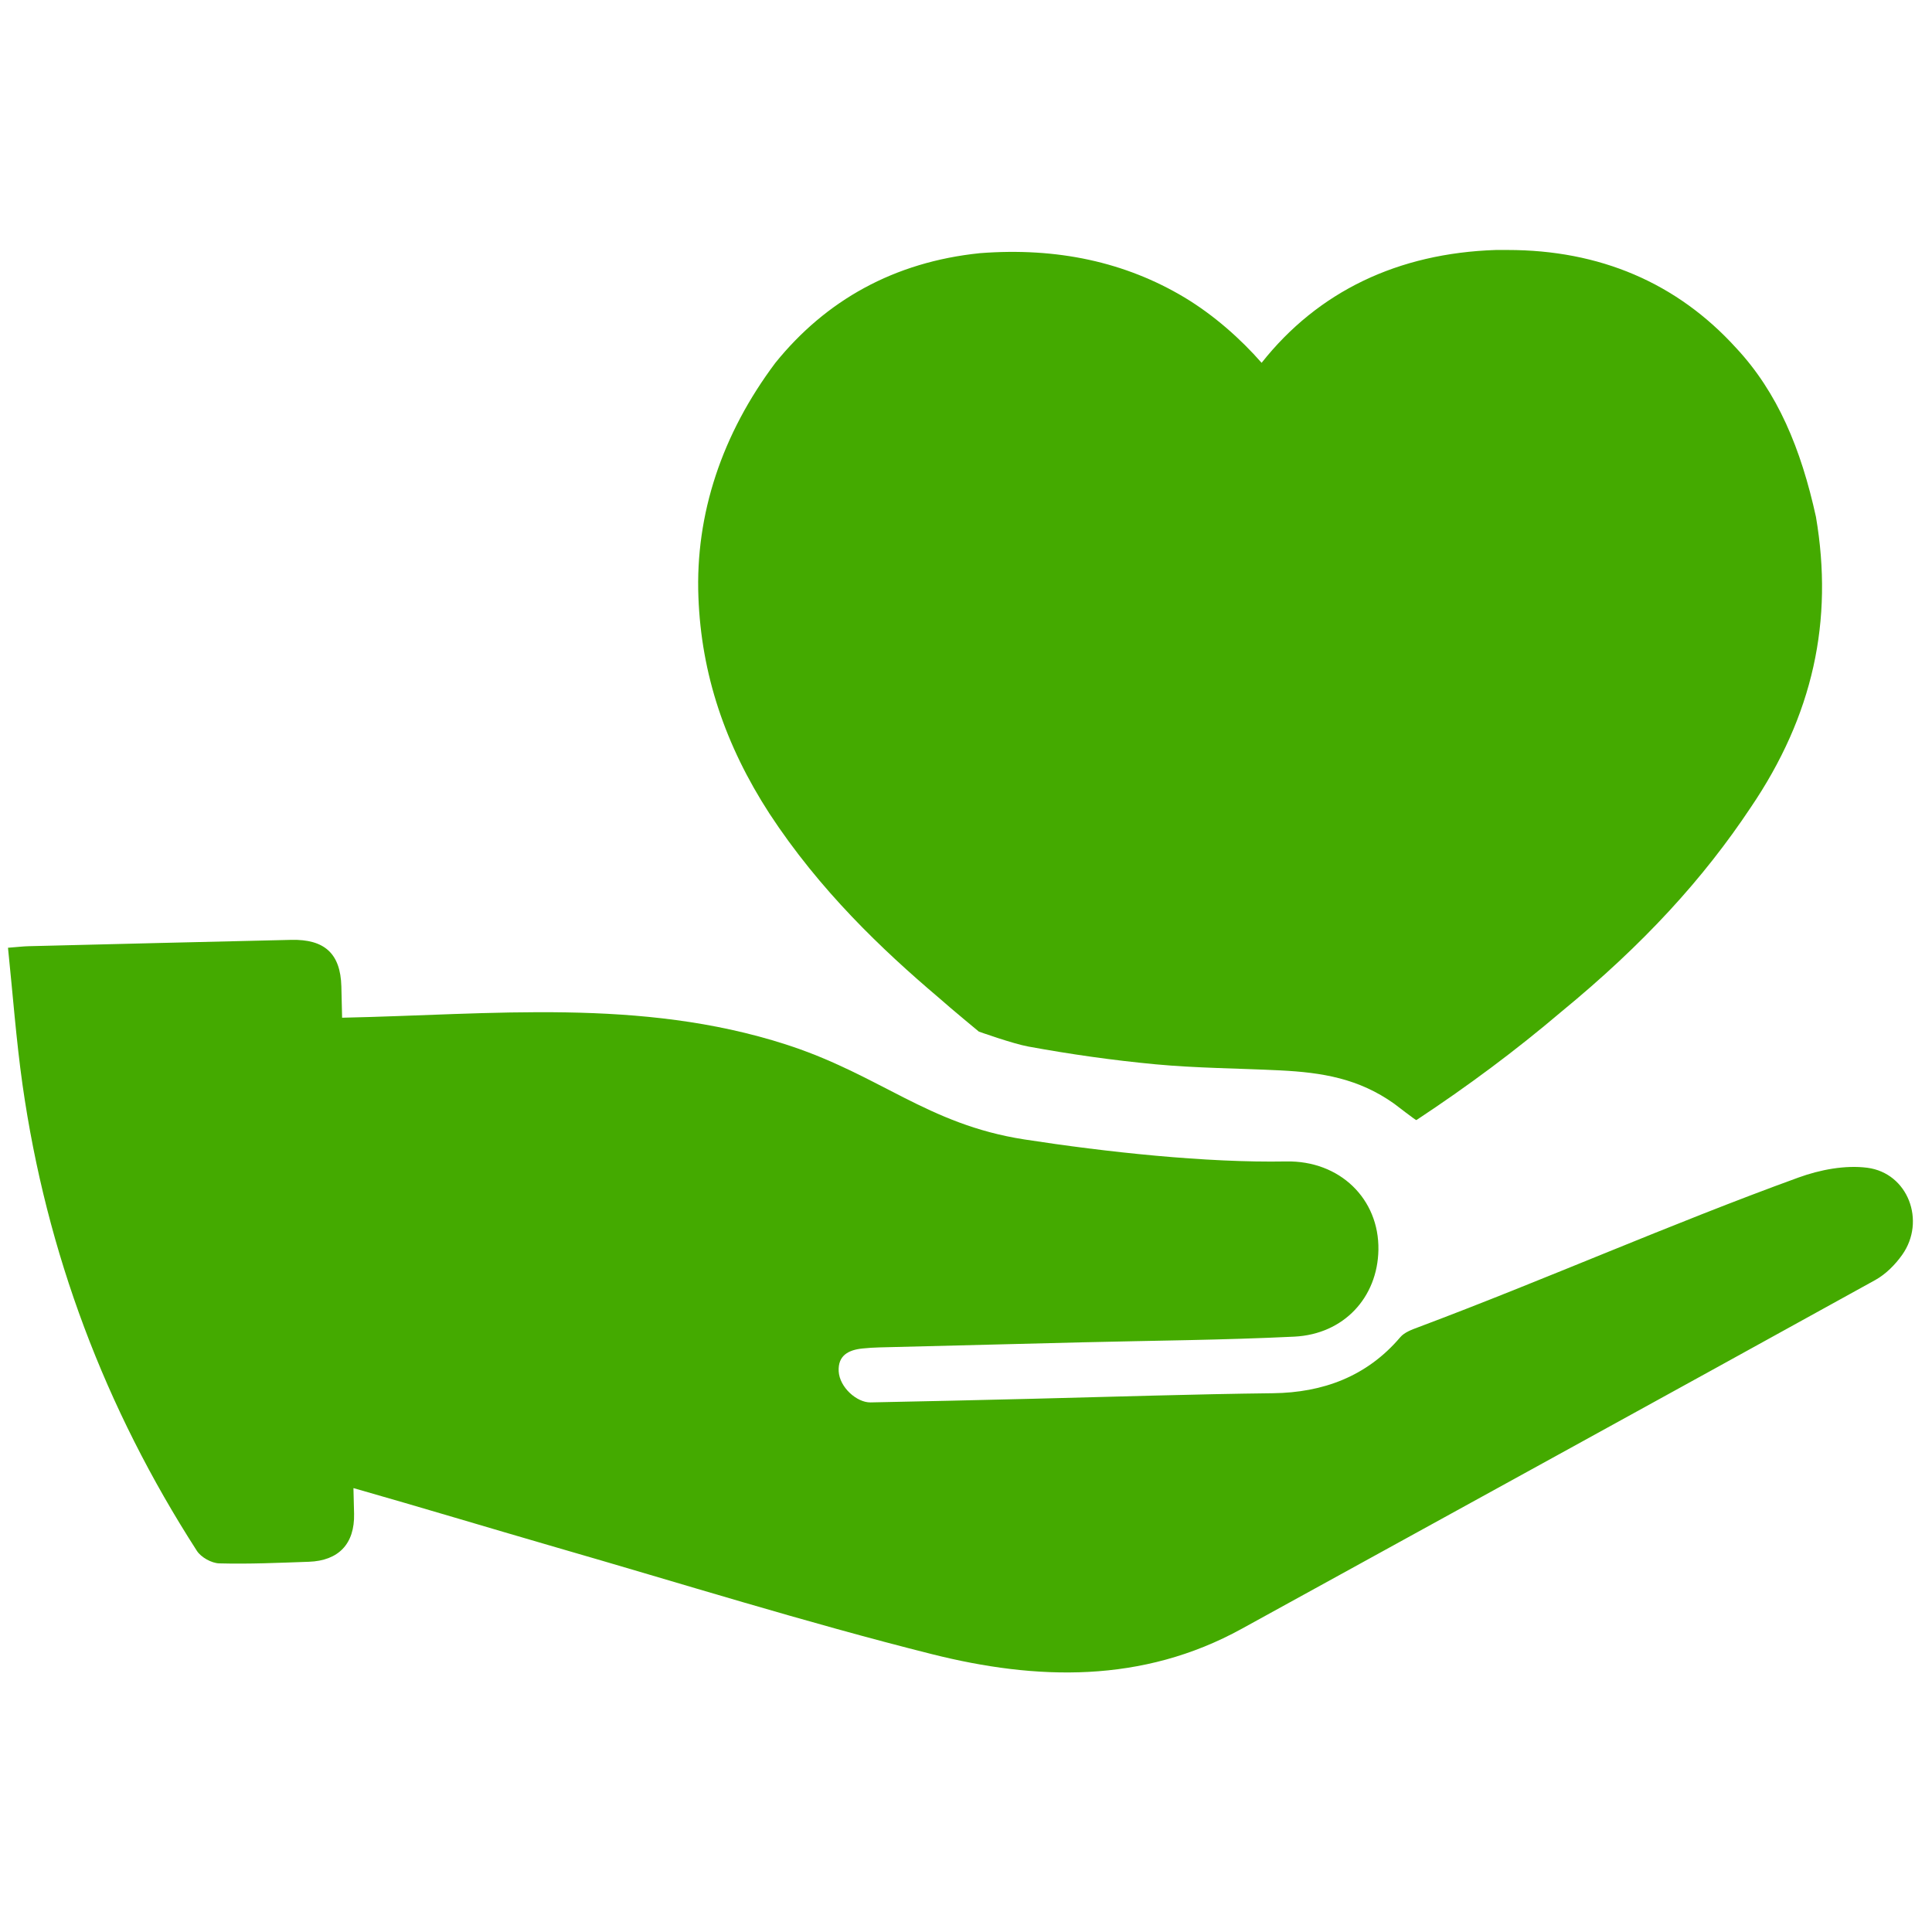
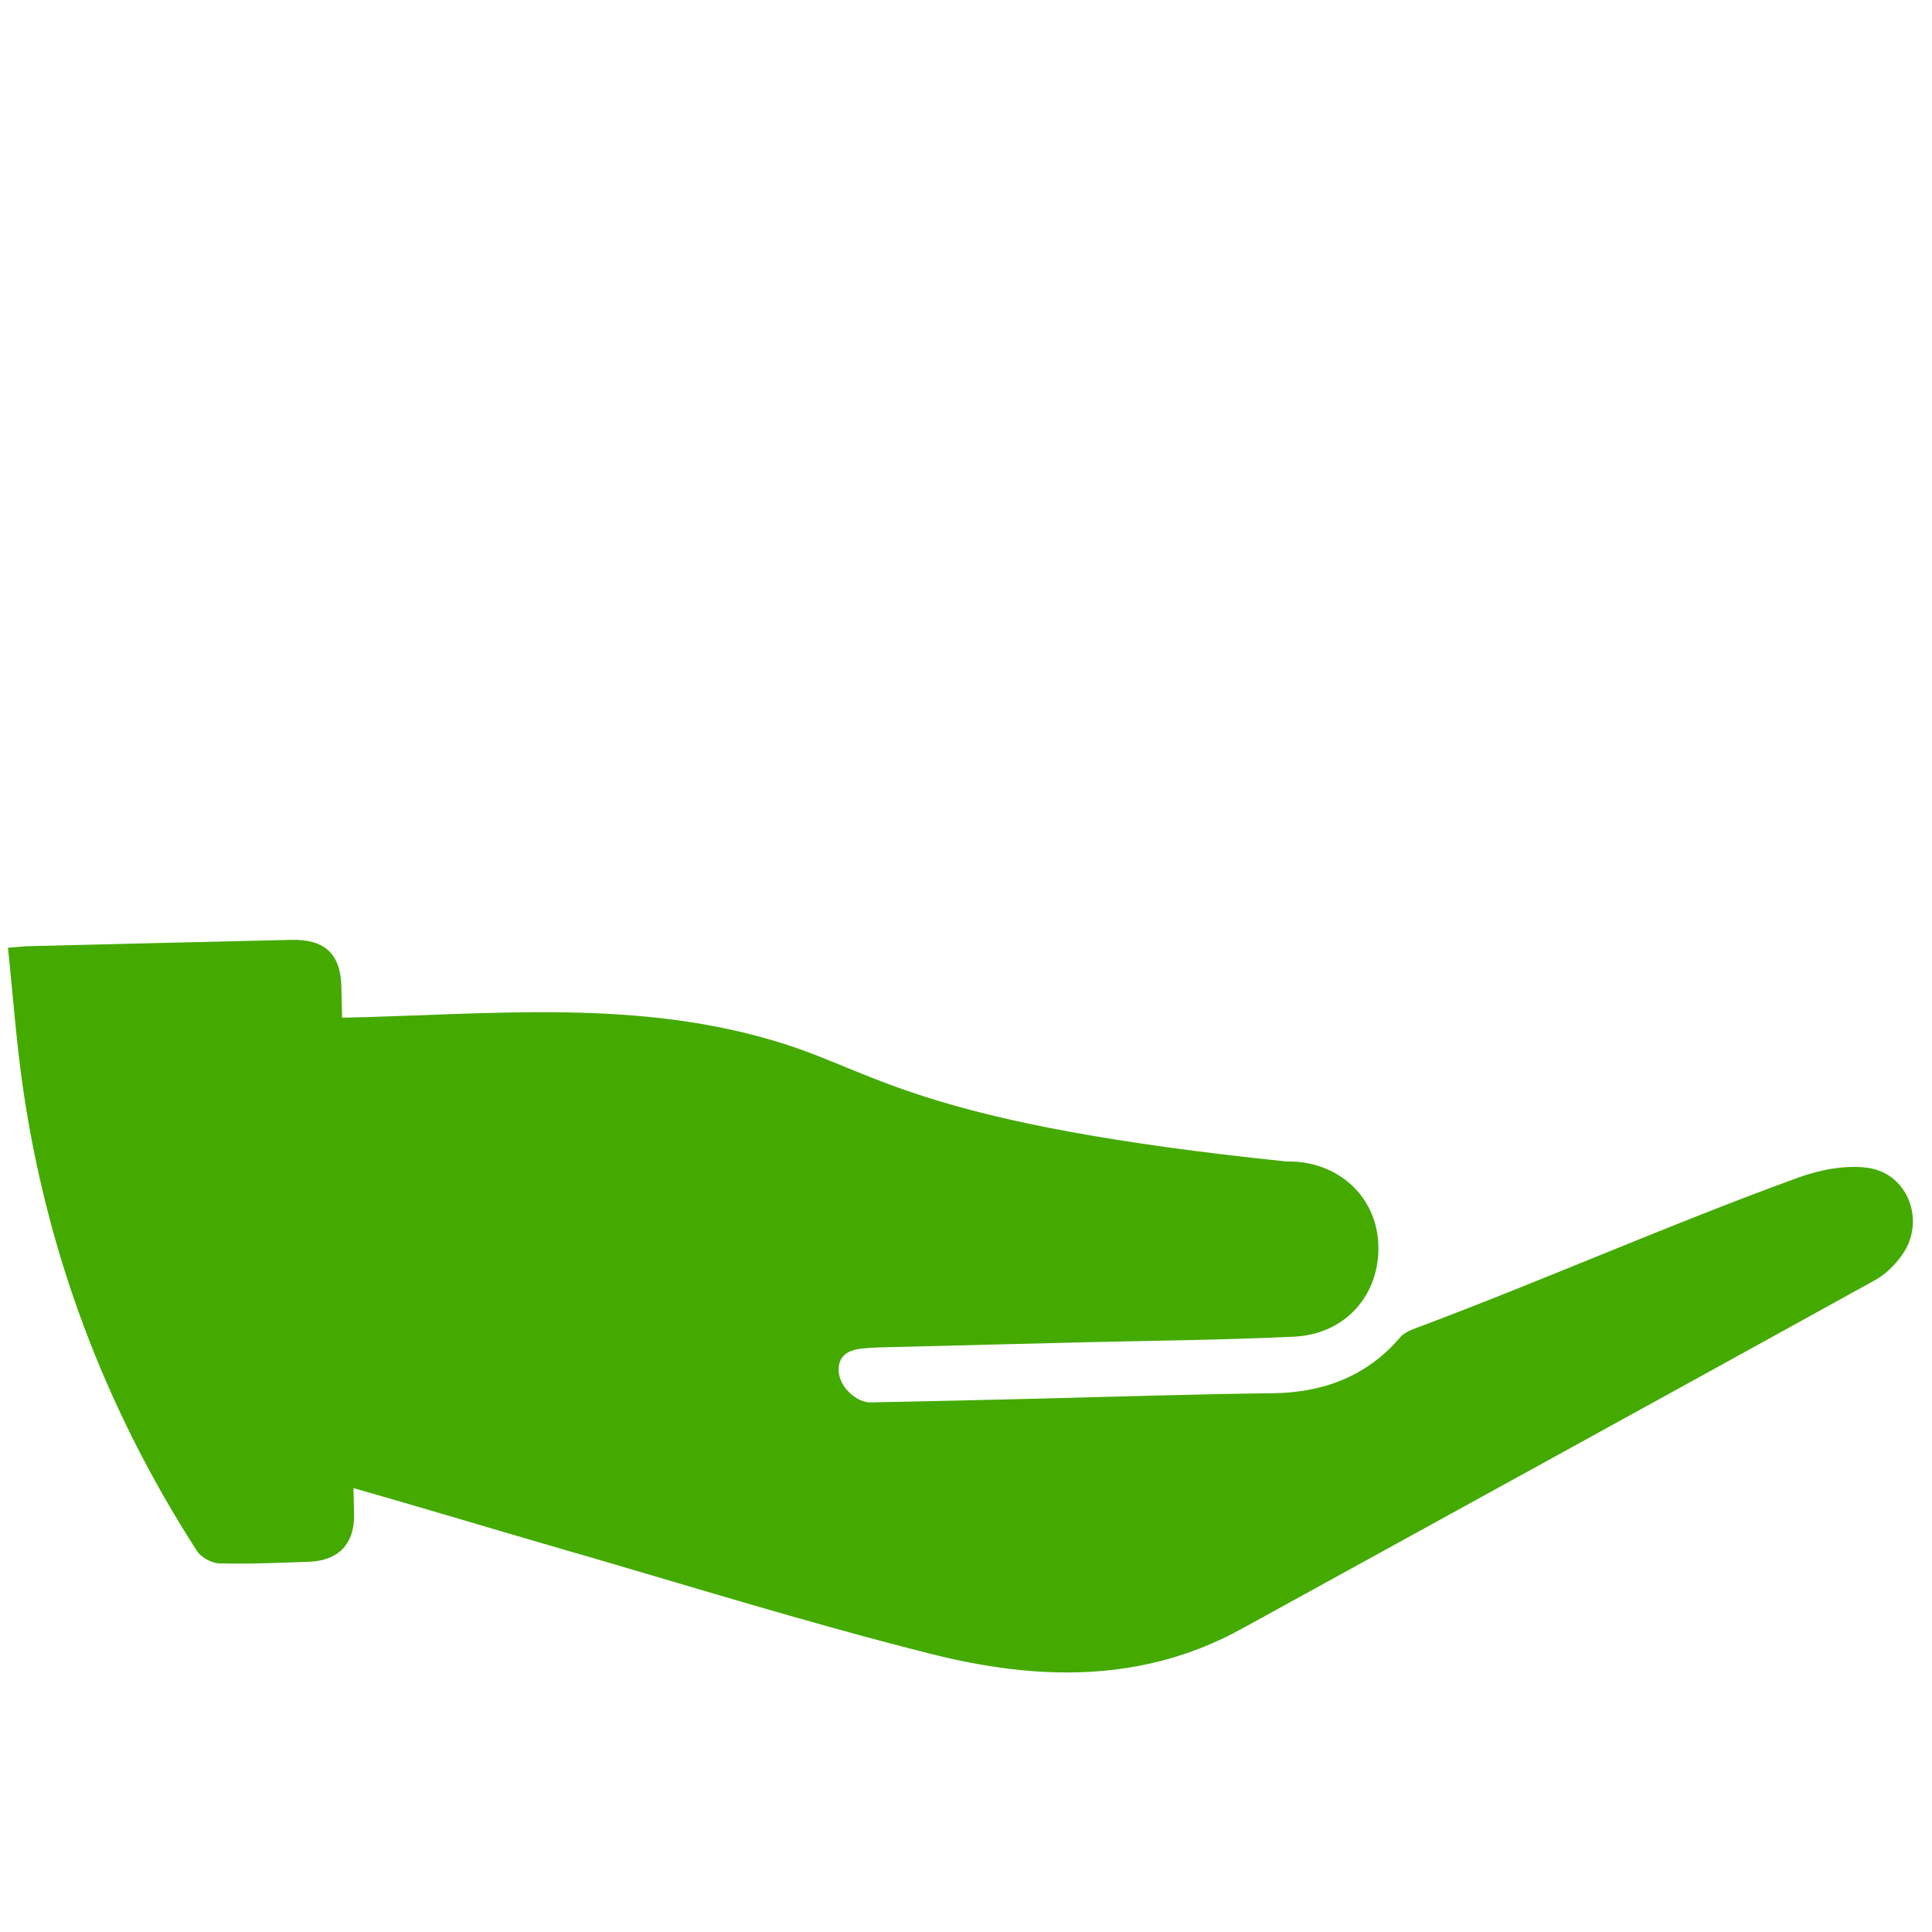
<svg xmlns="http://www.w3.org/2000/svg" width="300" zoomAndPan="magnify" viewBox="0 0 224.88 225" height="300" preserveAspectRatio="xMidYMid meet" version="1.0">
-   <path fill="#44aa00" d="M 217.402 135.996 C 214.816 135.664 211.895 136.227 209.395 137.133 C 194.363 142.594 180.059 148.957 165.086 154.578 C 164.34 154.852 163.488 155.172 163.012 155.734 C 159.109 160.332 153.969 162.18 148.219 162.254 C 138.902 162.363 129.594 162.672 120.277 162.898 C 113.961 163.047 107.645 163.207 101.328 163.324 C 99.73 163.352 97.723 161.574 97.613 159.711 C 97.512 157.836 98.785 157.203 100.402 157.043 C 101.055 156.977 101.695 156.934 102.348 156.918 C 110.203 156.719 118.051 156.523 125.906 156.328 C 134.168 156.125 142.438 156.066 150.684 155.664 C 156.457 155.375 160.375 151.086 160.469 145.559 C 160.57 139.625 155.973 135.137 149.715 135.262 C 140.449 135.434 128.719 134.168 119.215 132.695 C 107.91 130.938 102.41 125.156 91.441 121.629 C 74.535 116.195 57.234 118.16 39.781 118.523 C 39.75 117.309 39.723 116.094 39.695 114.879 C 39.594 111.043 37.727 109.363 33.84 109.457 C 23.641 109.691 13.453 109.941 3.254 110.195 C 2.625 110.211 2.004 110.289 0.871 110.375 C 1.434 115.812 1.824 121.109 2.566 126.355 C 5.352 145.914 12.172 163.996 22.863 180.602 C 23.348 181.363 24.574 182.047 25.477 182.07 C 28.953 182.164 32.438 182.004 35.914 181.883 C 39.363 181.758 41.254 179.809 41.176 176.297 C 41.152 175.297 41.133 174.309 41.102 173.312 C 41.125 173.312 41.133 173.316 41.152 173.316 C 48.996 175.551 56.809 177.914 64.641 180.184 C 79.227 184.391 93.73 188.938 108.453 192.637 C 120.66 195.707 132.969 196.07 144.566 189.68 C 169.156 176.145 193.758 162.652 218.32 149.078 C 219.551 148.398 220.656 147.285 221.473 146.129 C 224.246 142.207 222.16 136.617 217.402 135.996 " fill-opacity="1" fill-rule="nonzero" />
-   <path fill="#44aa00" d="M 89.547 94.746 C 95.414 103.707 102.688 110.613 109.219 116.152 C 110.75 117.512 113.938 120.141 113.938 120.141 C 113.938 120.141 117.898 121.551 119.672 121.875 C 124.586 122.777 129.535 123.48 134.516 123.949 C 139.32 124.398 144.164 124.418 149.004 124.656 C 153.965 124.902 158.184 125.613 162.297 128.531 C 162.492 128.668 164.824 130.488 164.891 130.445 C 170.883 126.492 176.469 122.332 181.746 117.848 C 191.414 109.914 198.324 102.312 203.824 94.043 C 211.094 83.332 213.484 72.297 211.426 60.199 C 209.684 52.254 206.953 45.688 202.125 40.52 C 195.215 32.914 186.219 29.113 175.508 29.113 L 174.148 29.113 C 162.742 29.484 153.434 33.949 146.867 42.254 C 144.438 39.484 141.336 36.719 137.898 34.648 C 130.996 30.516 123.059 28.789 114.055 29.484 C 104.051 30.516 96.117 34.984 90.242 42.254 C 84.039 50.52 80.902 59.859 81.277 69.535 C 81.613 78.496 84.379 86.766 89.547 94.746 " fill-opacity="1" fill-rule="nonzero" />
+   <path fill="#44aa00" d="M 217.402 135.996 C 214.816 135.664 211.895 136.227 209.395 137.133 C 194.363 142.594 180.059 148.957 165.086 154.578 C 164.34 154.852 163.488 155.172 163.012 155.734 C 159.109 160.332 153.969 162.18 148.219 162.254 C 138.902 162.363 129.594 162.672 120.277 162.898 C 113.961 163.047 107.645 163.207 101.328 163.324 C 99.73 163.352 97.723 161.574 97.613 159.711 C 97.512 157.836 98.785 157.203 100.402 157.043 C 101.055 156.977 101.695 156.934 102.348 156.918 C 110.203 156.719 118.051 156.523 125.906 156.328 C 134.168 156.125 142.438 156.066 150.684 155.664 C 156.457 155.375 160.375 151.086 160.469 145.559 C 160.57 139.625 155.973 135.137 149.715 135.262 C 107.91 130.938 102.41 125.156 91.441 121.629 C 74.535 116.195 57.234 118.16 39.781 118.523 C 39.75 117.309 39.723 116.094 39.695 114.879 C 39.594 111.043 37.727 109.363 33.84 109.457 C 23.641 109.691 13.453 109.941 3.254 110.195 C 2.625 110.211 2.004 110.289 0.871 110.375 C 1.434 115.812 1.824 121.109 2.566 126.355 C 5.352 145.914 12.172 163.996 22.863 180.602 C 23.348 181.363 24.574 182.047 25.477 182.07 C 28.953 182.164 32.438 182.004 35.914 181.883 C 39.363 181.758 41.254 179.809 41.176 176.297 C 41.152 175.297 41.133 174.309 41.102 173.312 C 41.125 173.312 41.133 173.316 41.152 173.316 C 48.996 175.551 56.809 177.914 64.641 180.184 C 79.227 184.391 93.73 188.938 108.453 192.637 C 120.66 195.707 132.969 196.07 144.566 189.68 C 169.156 176.145 193.758 162.652 218.32 149.078 C 219.551 148.398 220.656 147.285 221.473 146.129 C 224.246 142.207 222.16 136.617 217.402 135.996 " fill-opacity="1" fill-rule="nonzero" />
</svg>